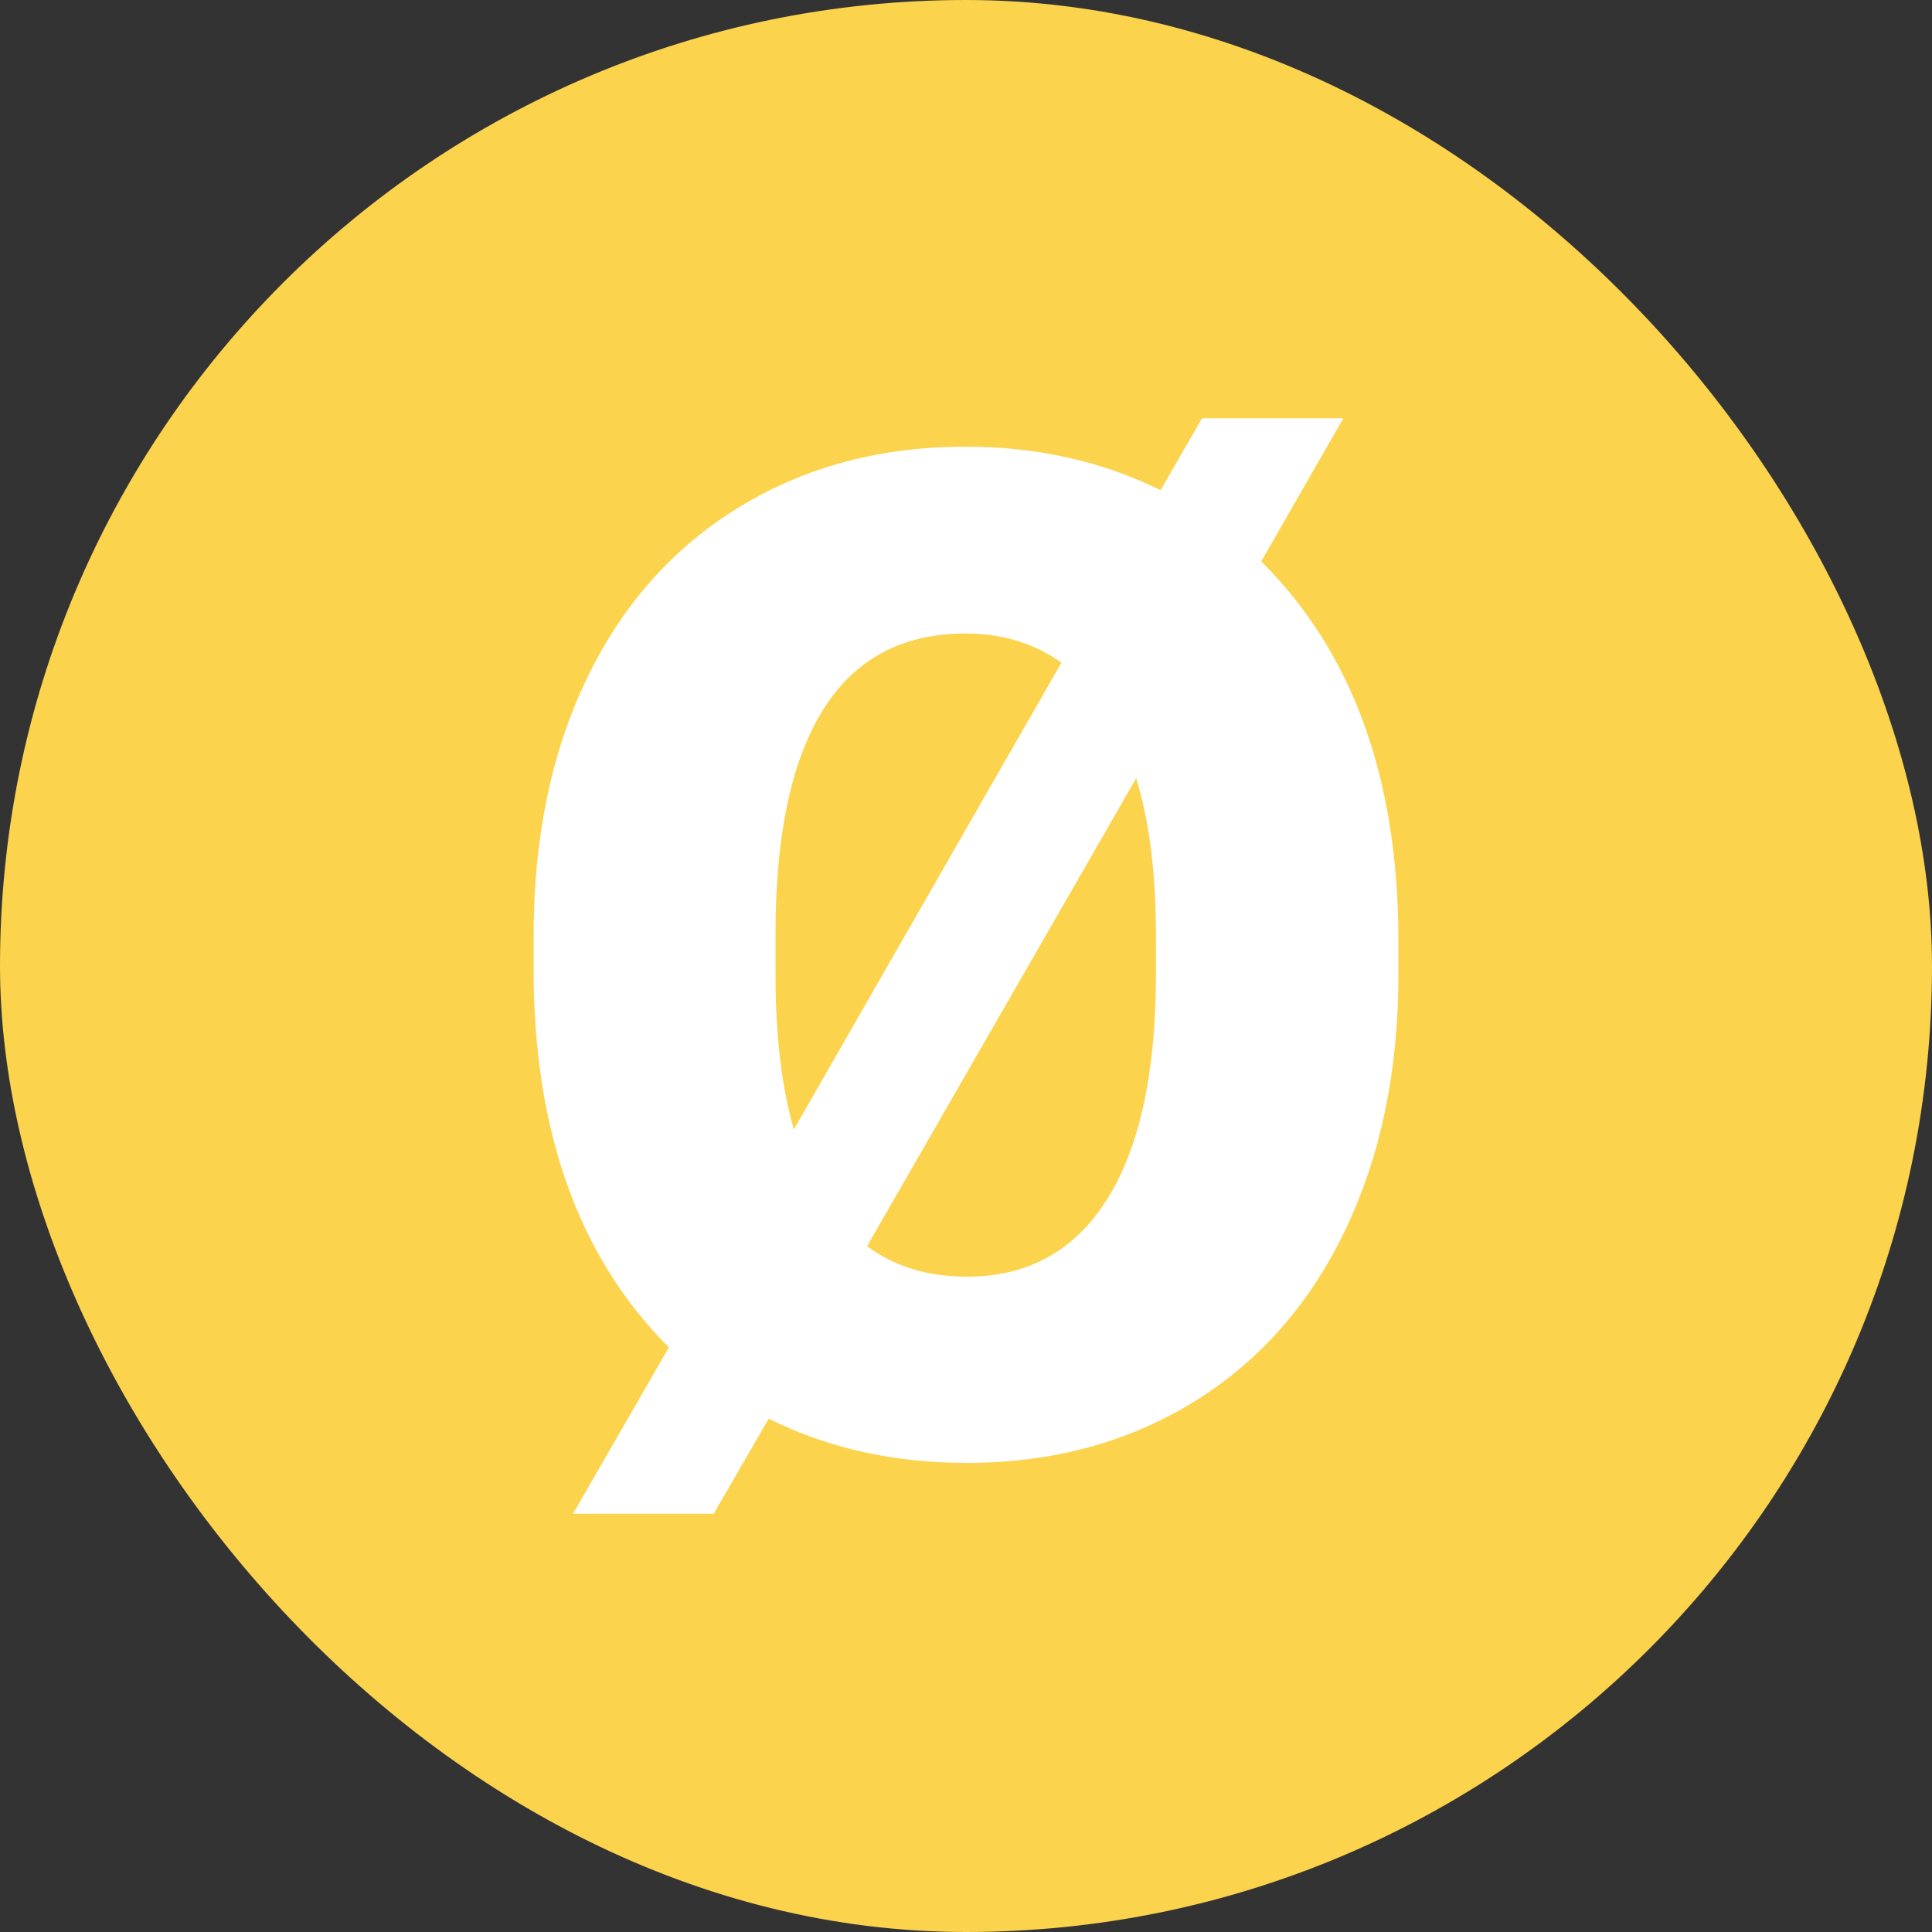
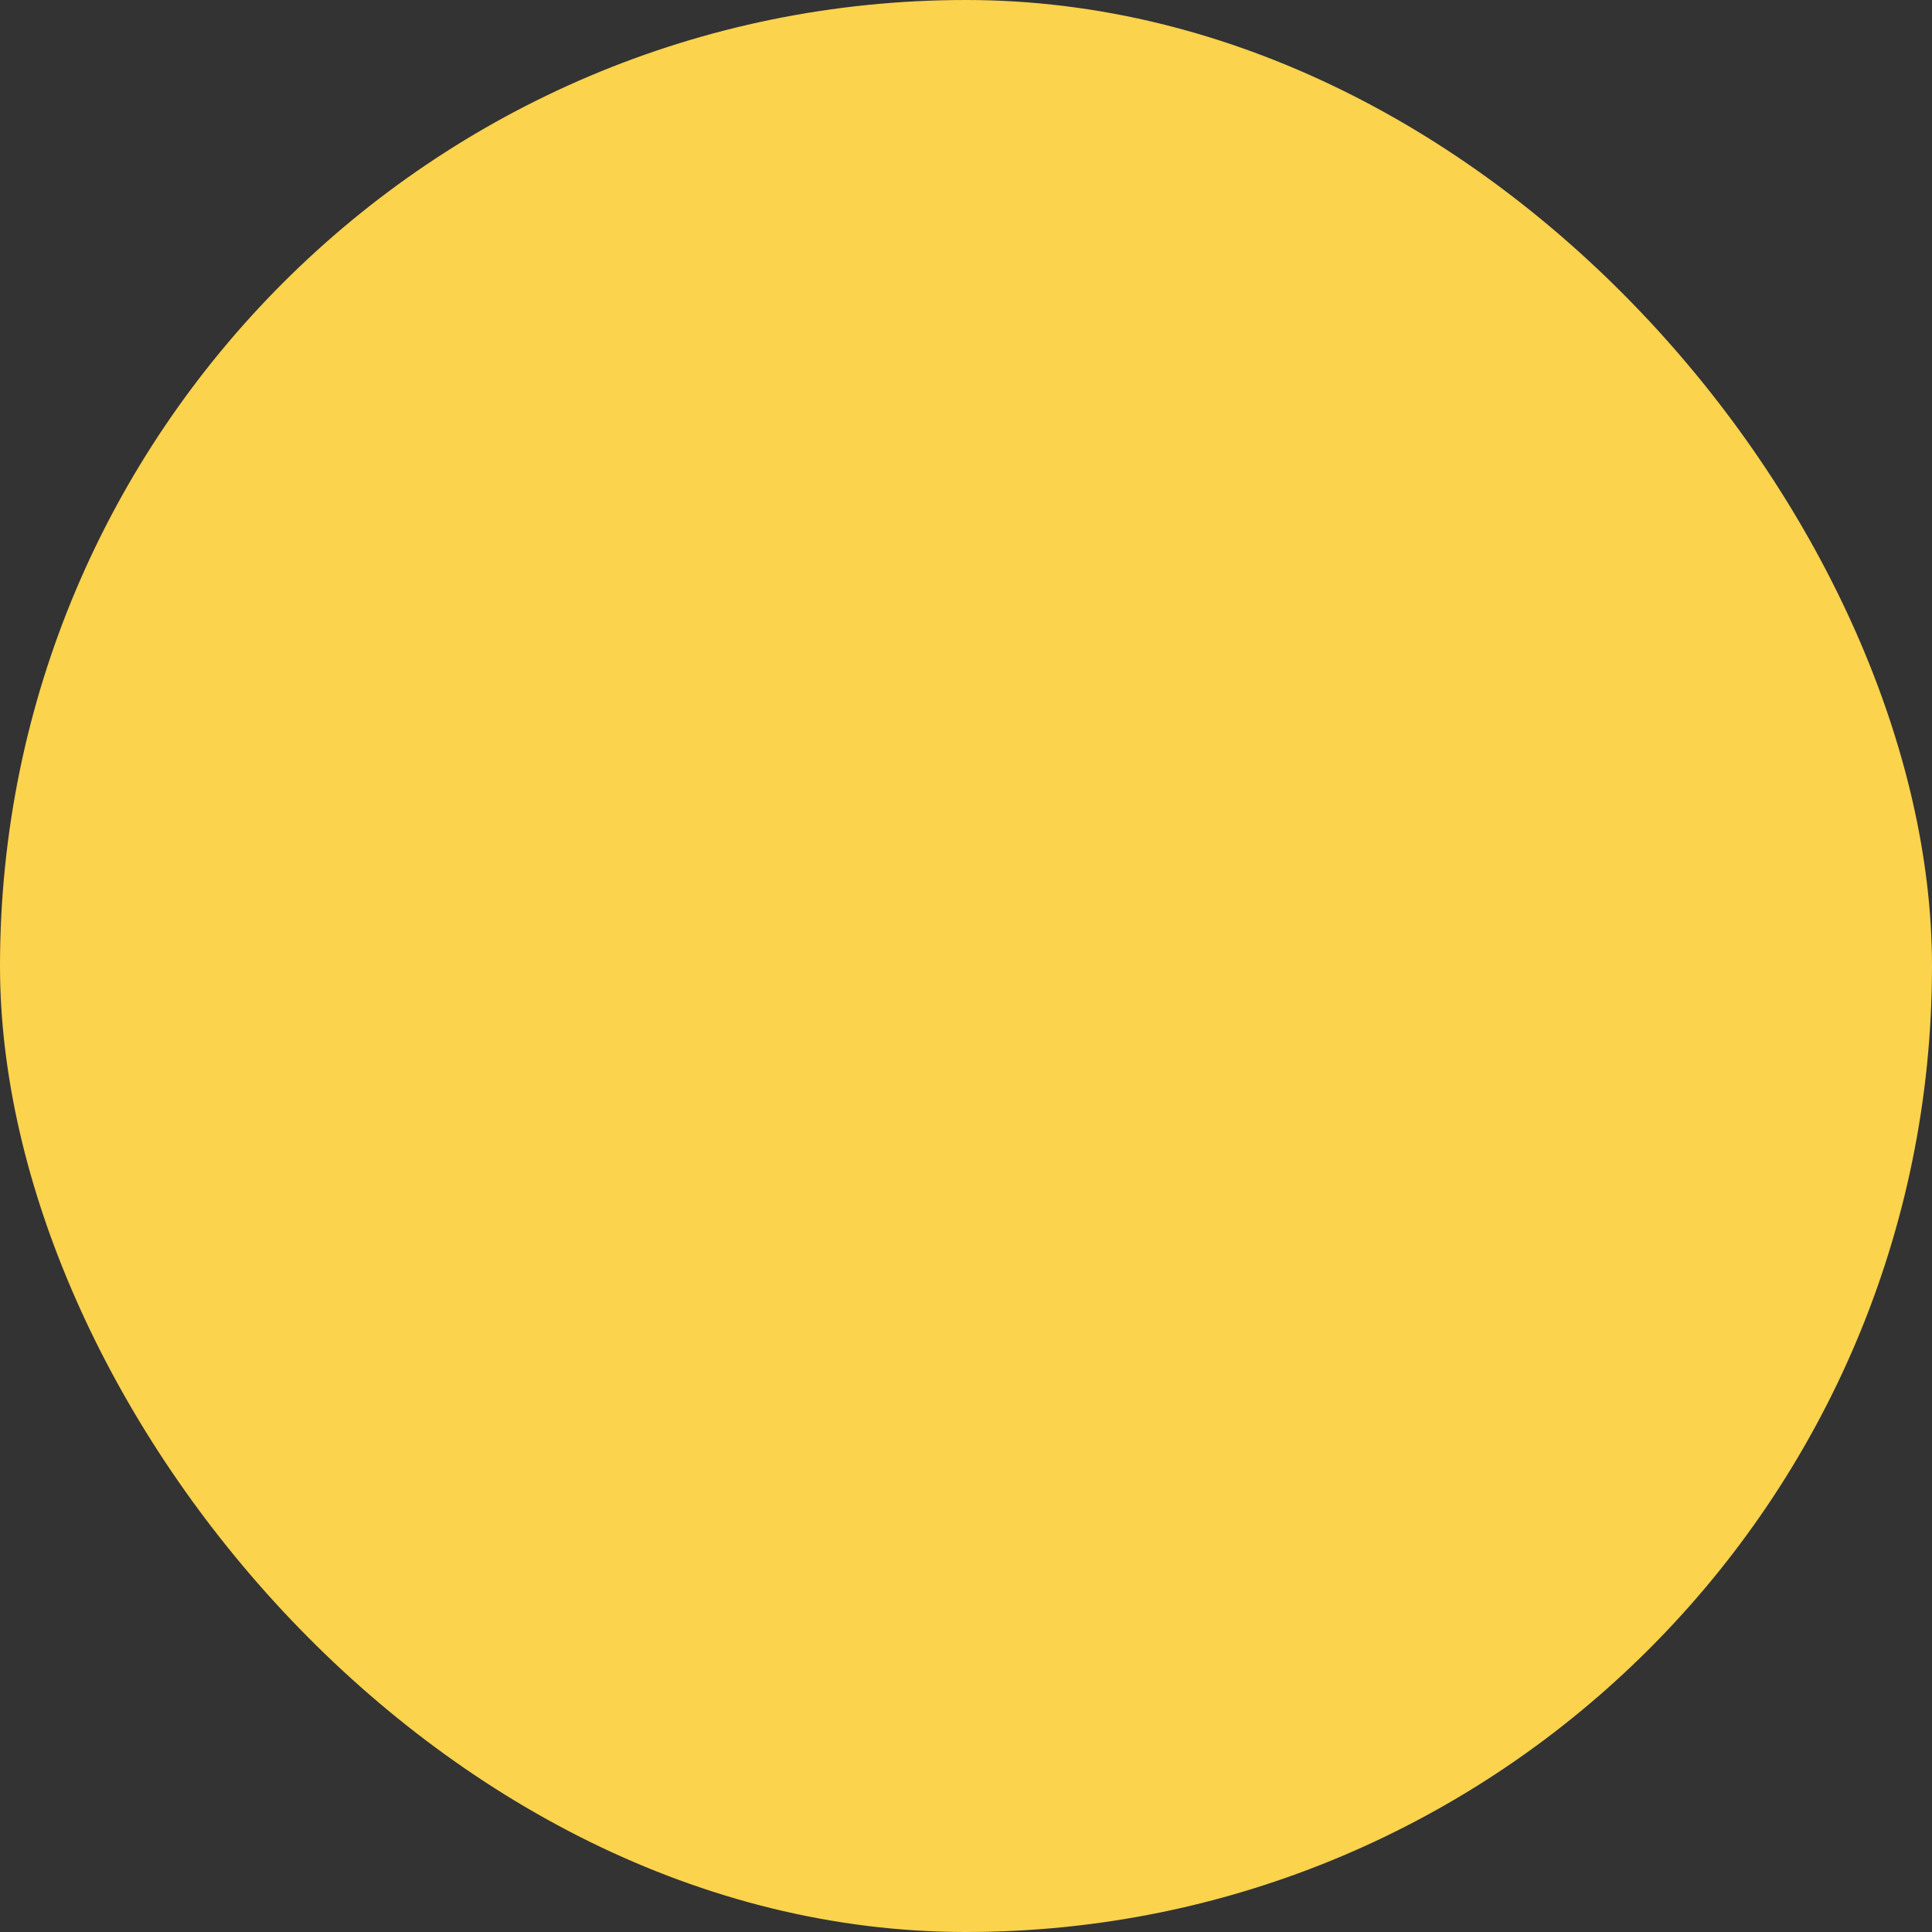
<svg xmlns="http://www.w3.org/2000/svg" width="256" height="256" viewBox="0 0 100 100">
  <rect x="0" y="0" width="100" height="100" fill="#333333" stroke="none" />
  <rect width="100" height="100" rx="50" fill="#fcd34d" />
-   <path fill="#fff" d="M72.38 48.68L72.38 50.47Q72.38 57.96 69.60 63.73Q66.82 69.49 61.71 72.61Q56.59 75.72 50.05 75.72L50.05 75.72Q44.36 75.72 39.79 73.43L39.79 73.43L36.94 78.35L29.66 78.35L34.62 69.74Q27.62 62.74 27.62 50.19L27.62 50.19L27.62 48.40Q27.62 40.84 30.38 35.11Q33.14 29.38 38.26 26.25Q43.37 23.12 49.98 23.12L49.98 23.12Q55.50 23.12 60.07 25.37L60.07 25.37L62.22 21.65L69.53 21.65L65.28 29.06Q72.38 36.10 72.38 48.68L72.38 48.68ZM59.83 50.69L59.83 48.33Q59.83 43.65 58.81 40.28L58.81 40.28L44.88 64.50Q46.99 66.08 50.05 66.08L50.05 66.08Q54.76 66.08 57.28 62.11Q59.79 58.14 59.83 50.69L59.83 50.69ZM40.14 48.12L40.14 50.47Q40.14 55.15 41.09 58.46L41.09 58.46L54.94 34.30Q52.83 32.79 49.98 32.79L49.98 32.79Q45.10 32.79 42.63 36.69Q40.17 40.60 40.14 48.12L40.14 48.12Z" />
</svg>